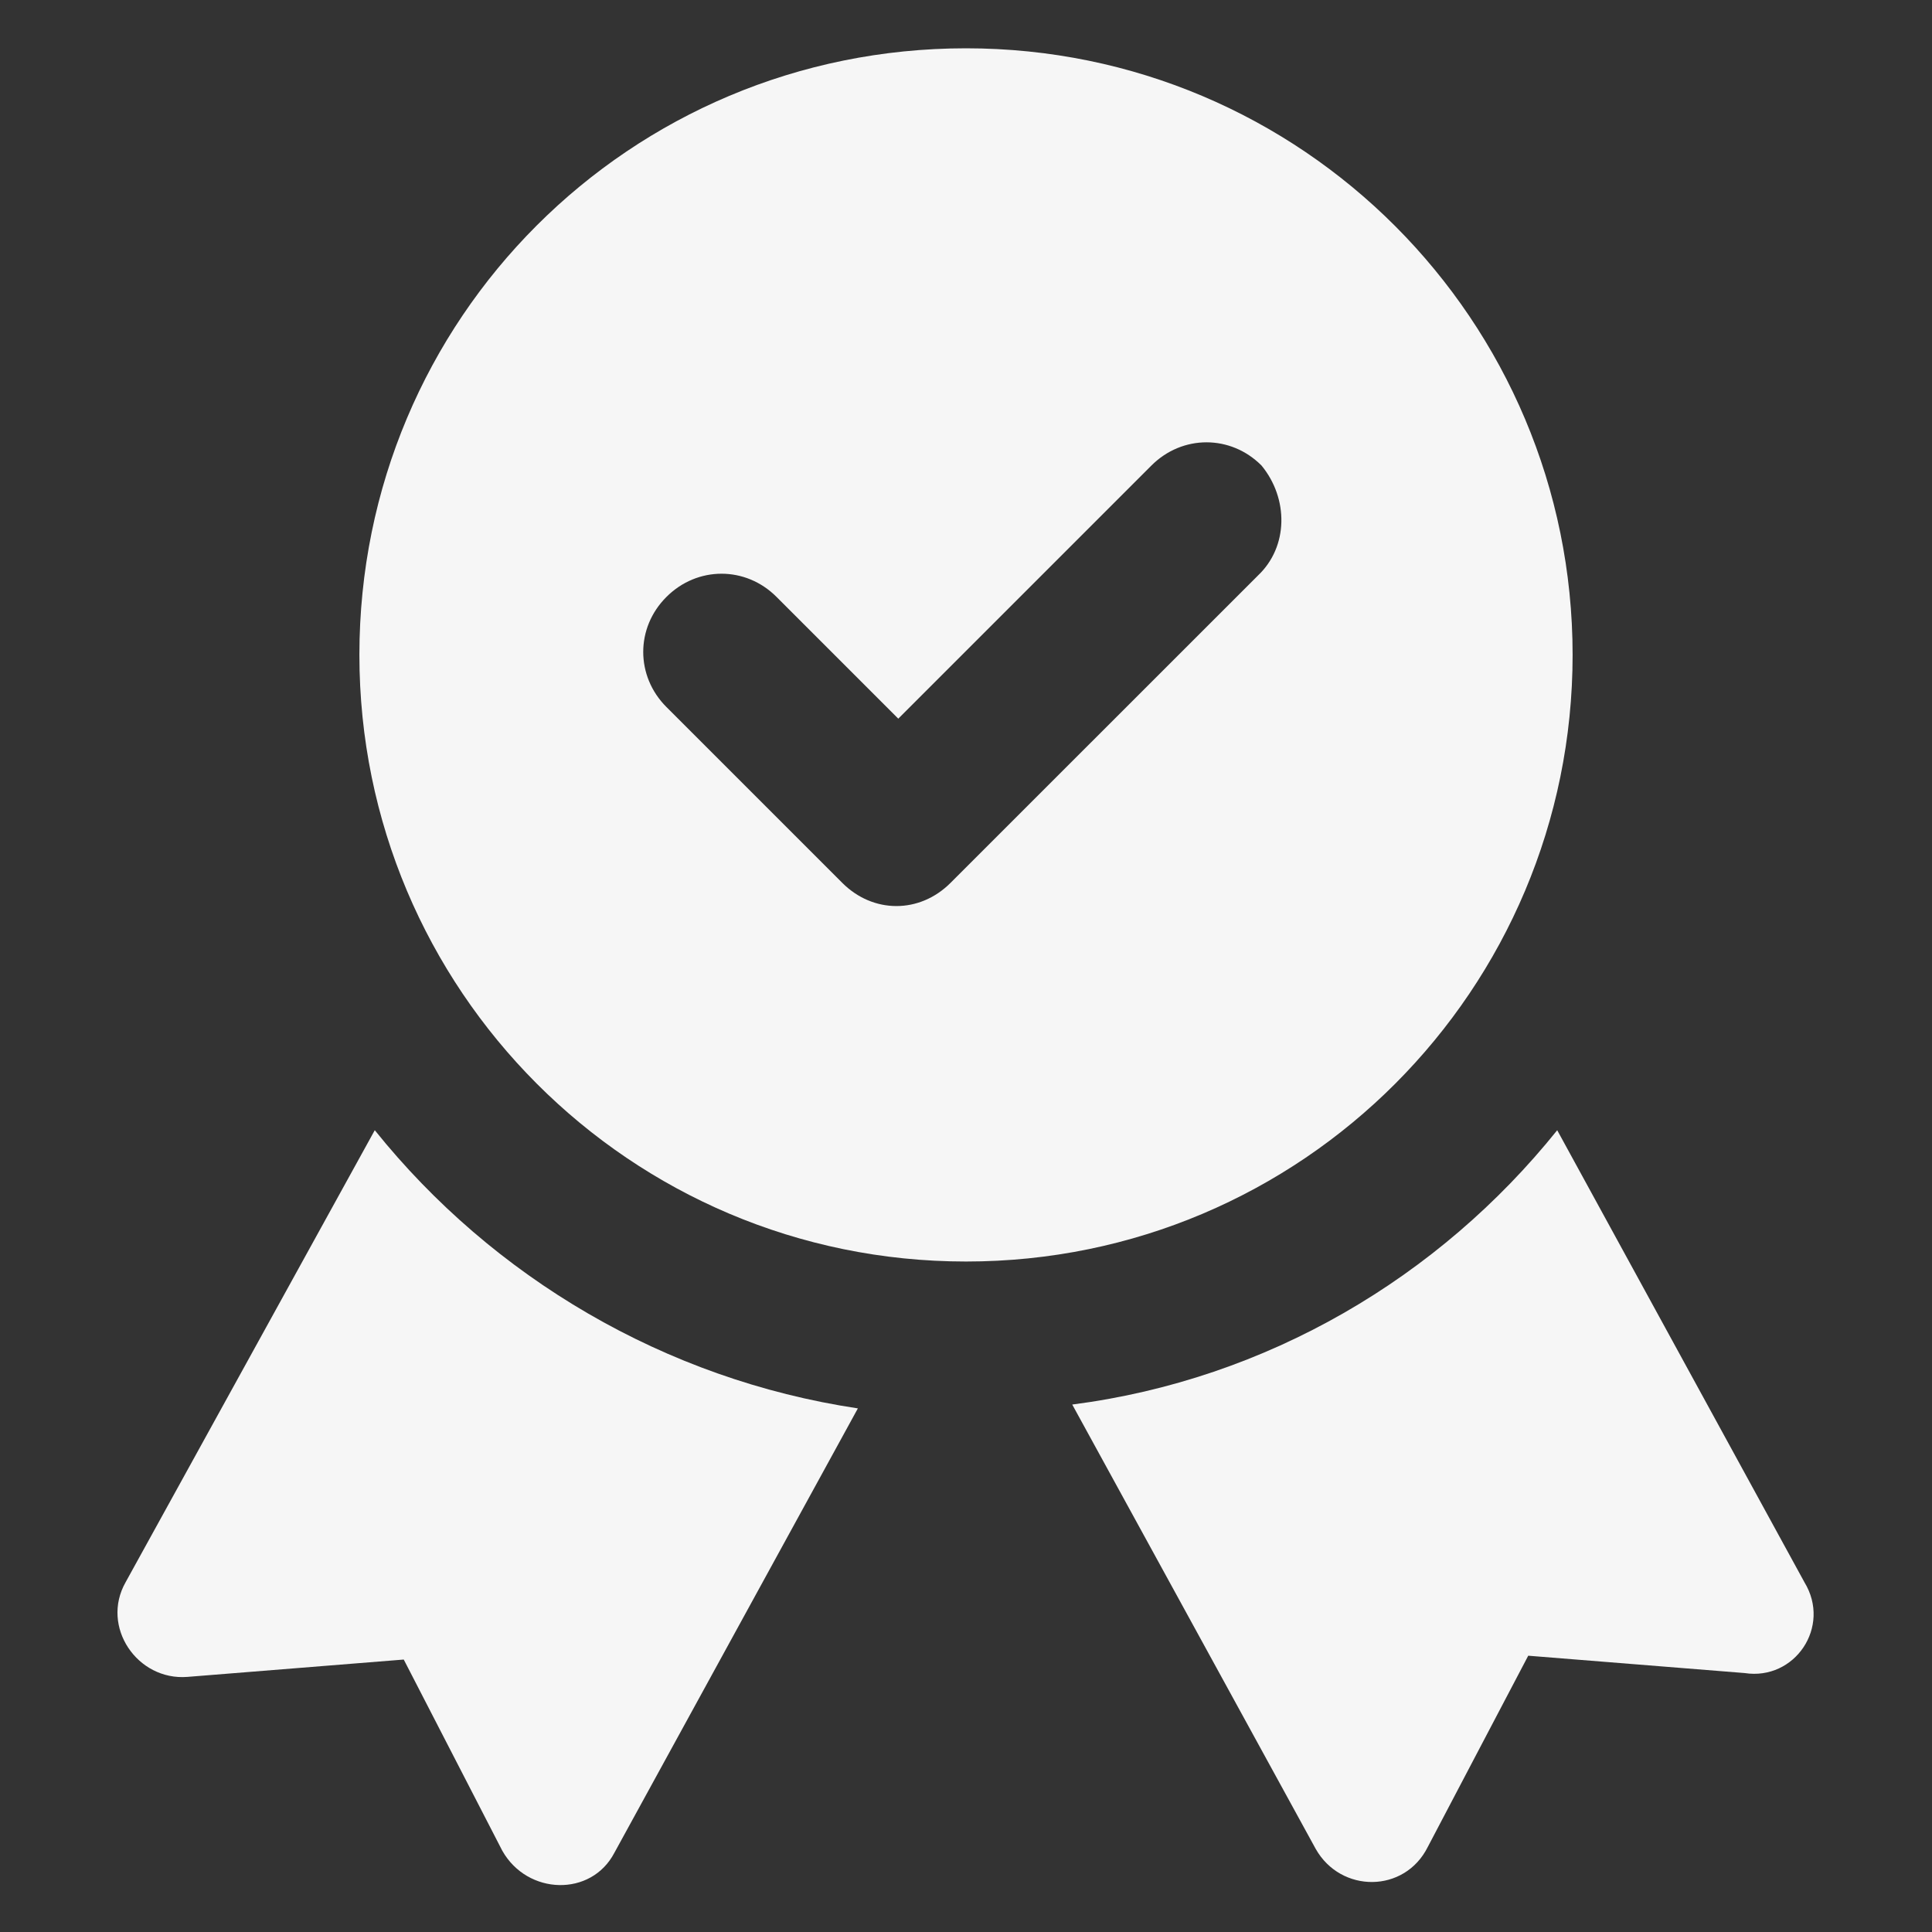
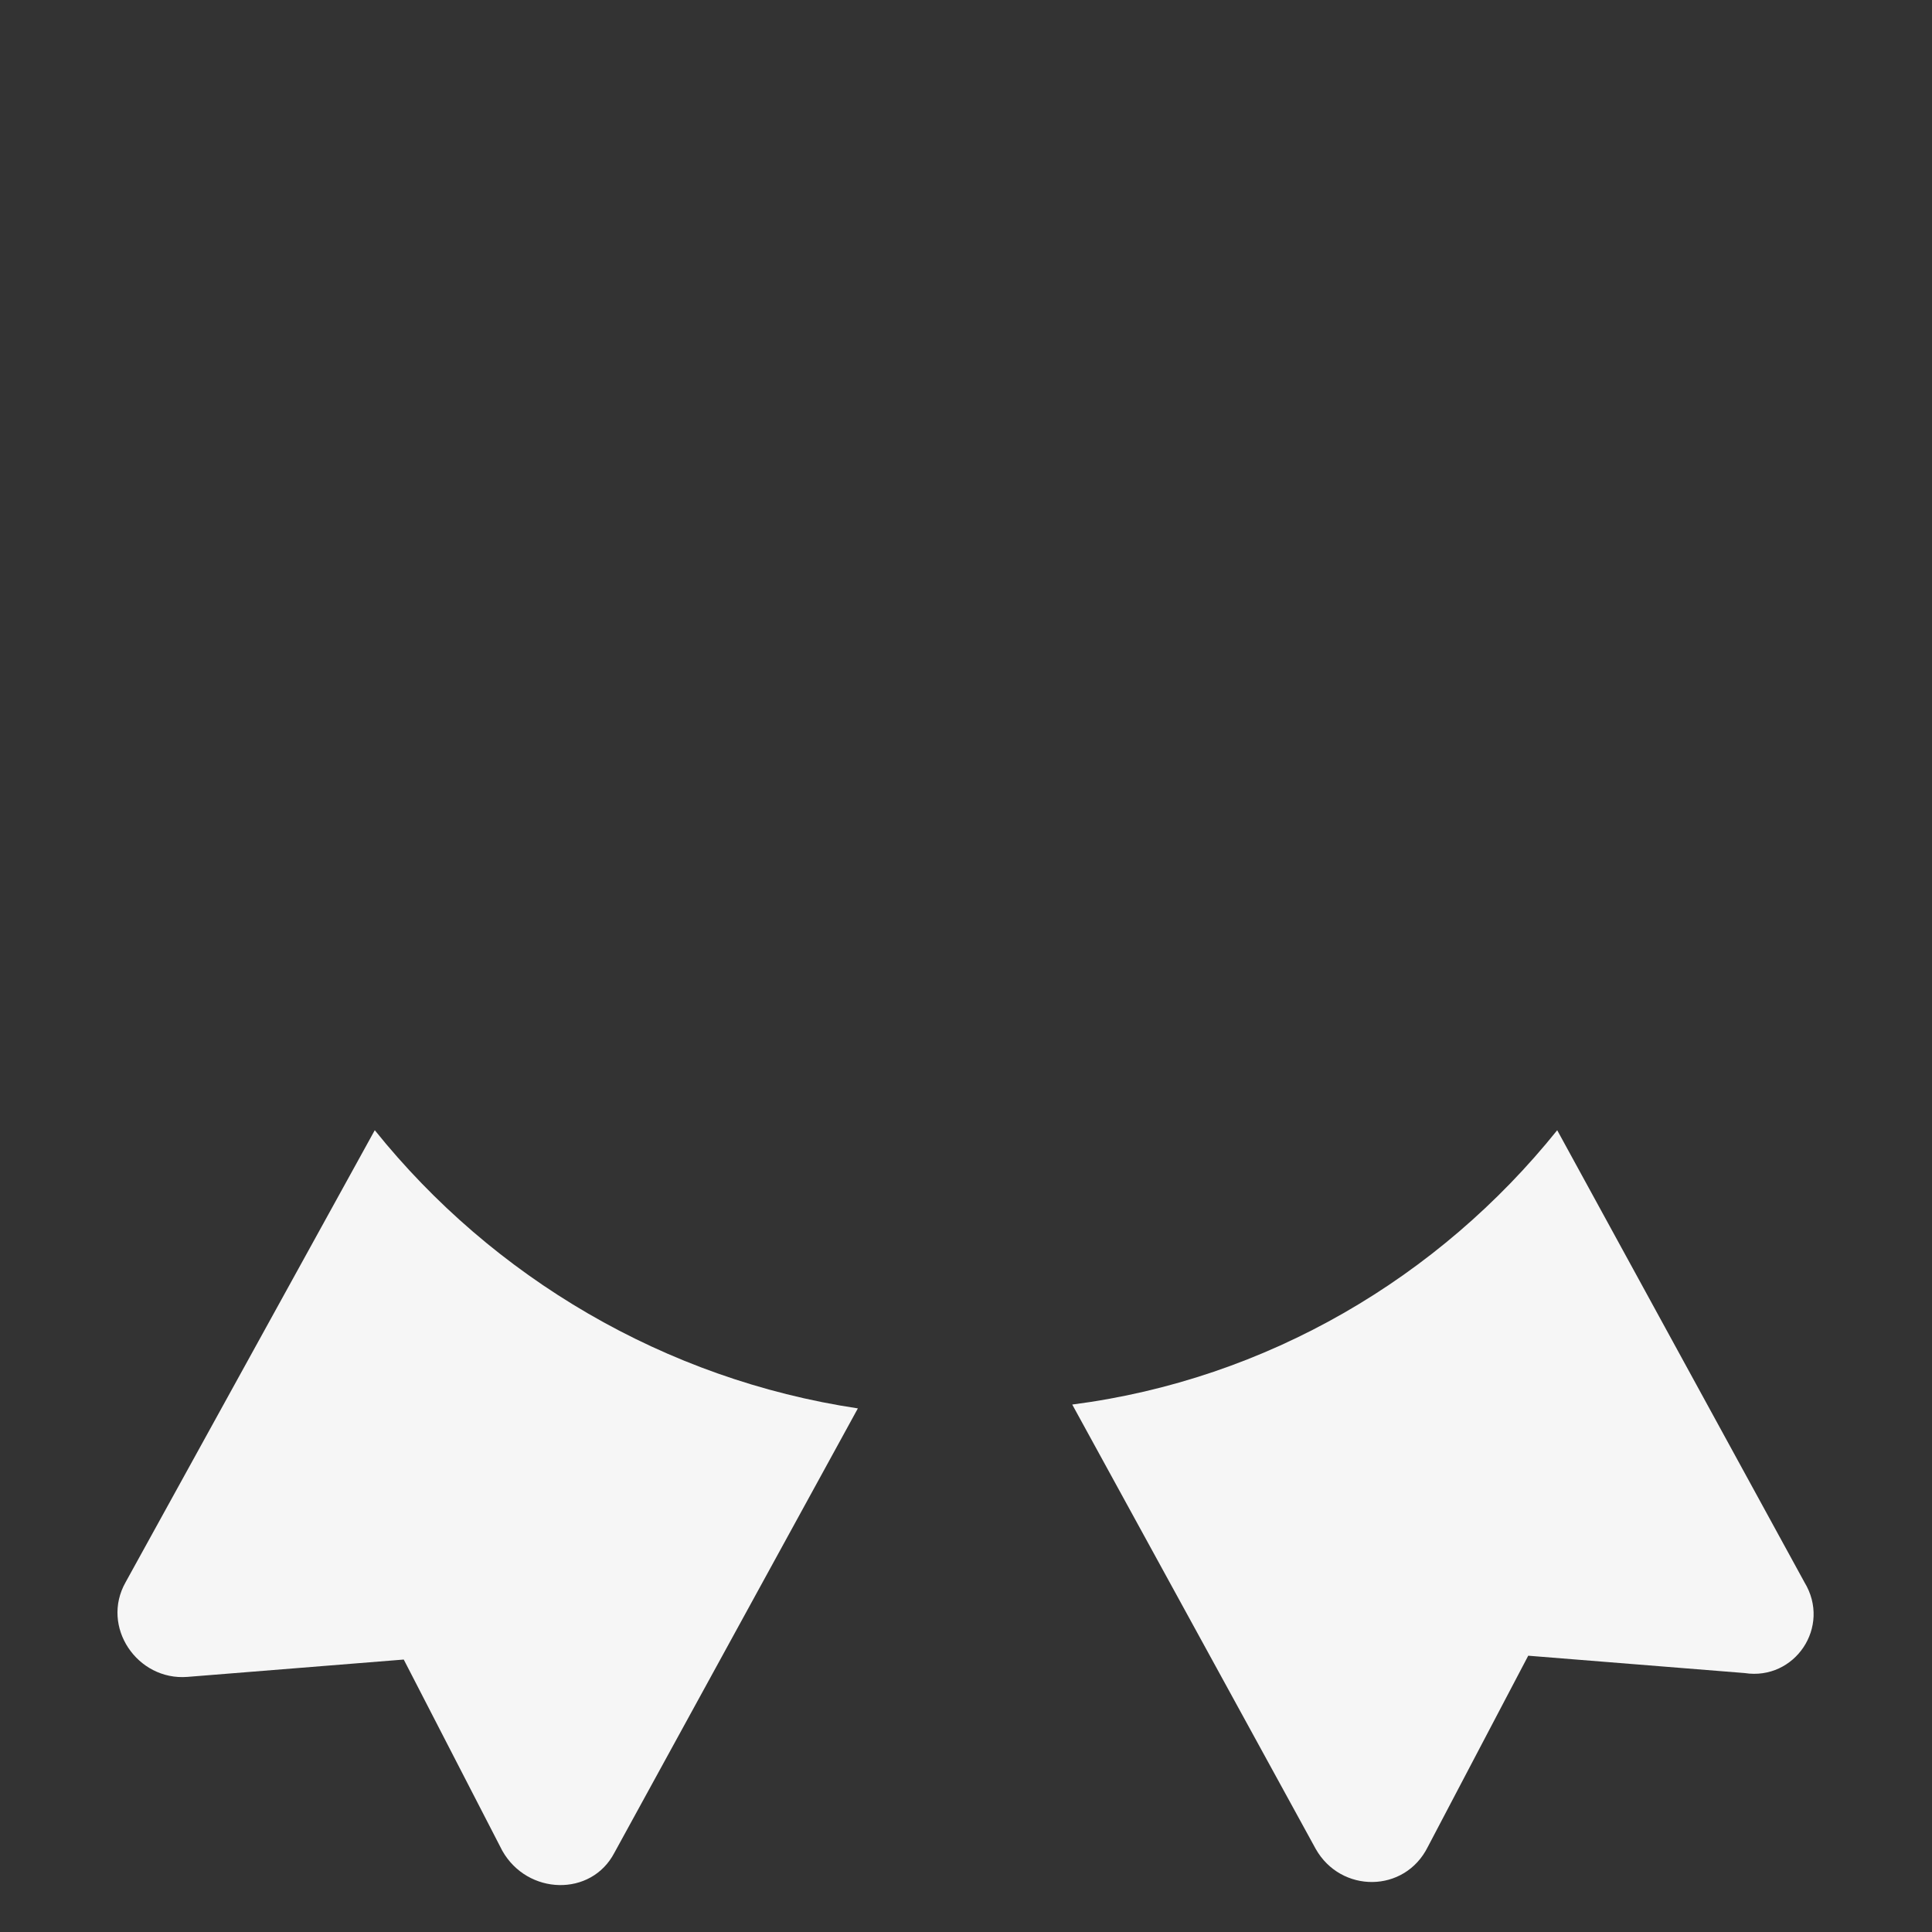
<svg xmlns="http://www.w3.org/2000/svg" width="100pt" height="100pt" version="1.1" viewBox="0 0 100 100">
  <rect x="0" y="0" width="100" height="100" fill="#333333" stroke="none" />
  <path d="m19.398 58.5-12.898 23.398c-1.301 2.301 0.602 5.102 3.199 4.898l11.199-0.898 5.102 9.898c1.301 2.301 4.602 2.398 5.801 0.102l12.602-23c-10.004-1.5-18.902-6.797-25.004-14.398z" fill="#f6f6f6" />
  <path d="m93.398 81.898-12.797-23.398c-6.102 7.602-15 12.898-25.102 14.199l12.602 23c1.301 2.301 4.602 2.301 5.801-0.102l5.199-9.898 11.199 0.898c2.598 0.402 4.5-2.398 3.098-4.699z" fill="#f6f6f6" />
-   <path d="m81.398 33.898c0-17.301-14-31.398-31.398-31.398s-31.398 14-31.398 31.398c0 17.301 14 31.398 31.398 31.398 17.398 0.004 31.398-14.098 31.398-31.398zm-16.297-4.098-15.902 15.898c-0.801 0.801-1.801 1.199-2.801 1.199s-2-0.398-2.801-1.199l-9.102-9.102c-1.602-1.602-1.602-4.102 0-5.699 1.602-1.602 4.102-1.602 5.699 0l6.301 6.301 13.102-13.102c1.602-1.602 4.102-1.602 5.699 0 1.402 1.703 1.402 4.203-0.195 5.703z" fill="#f6f6f6" />
</svg>